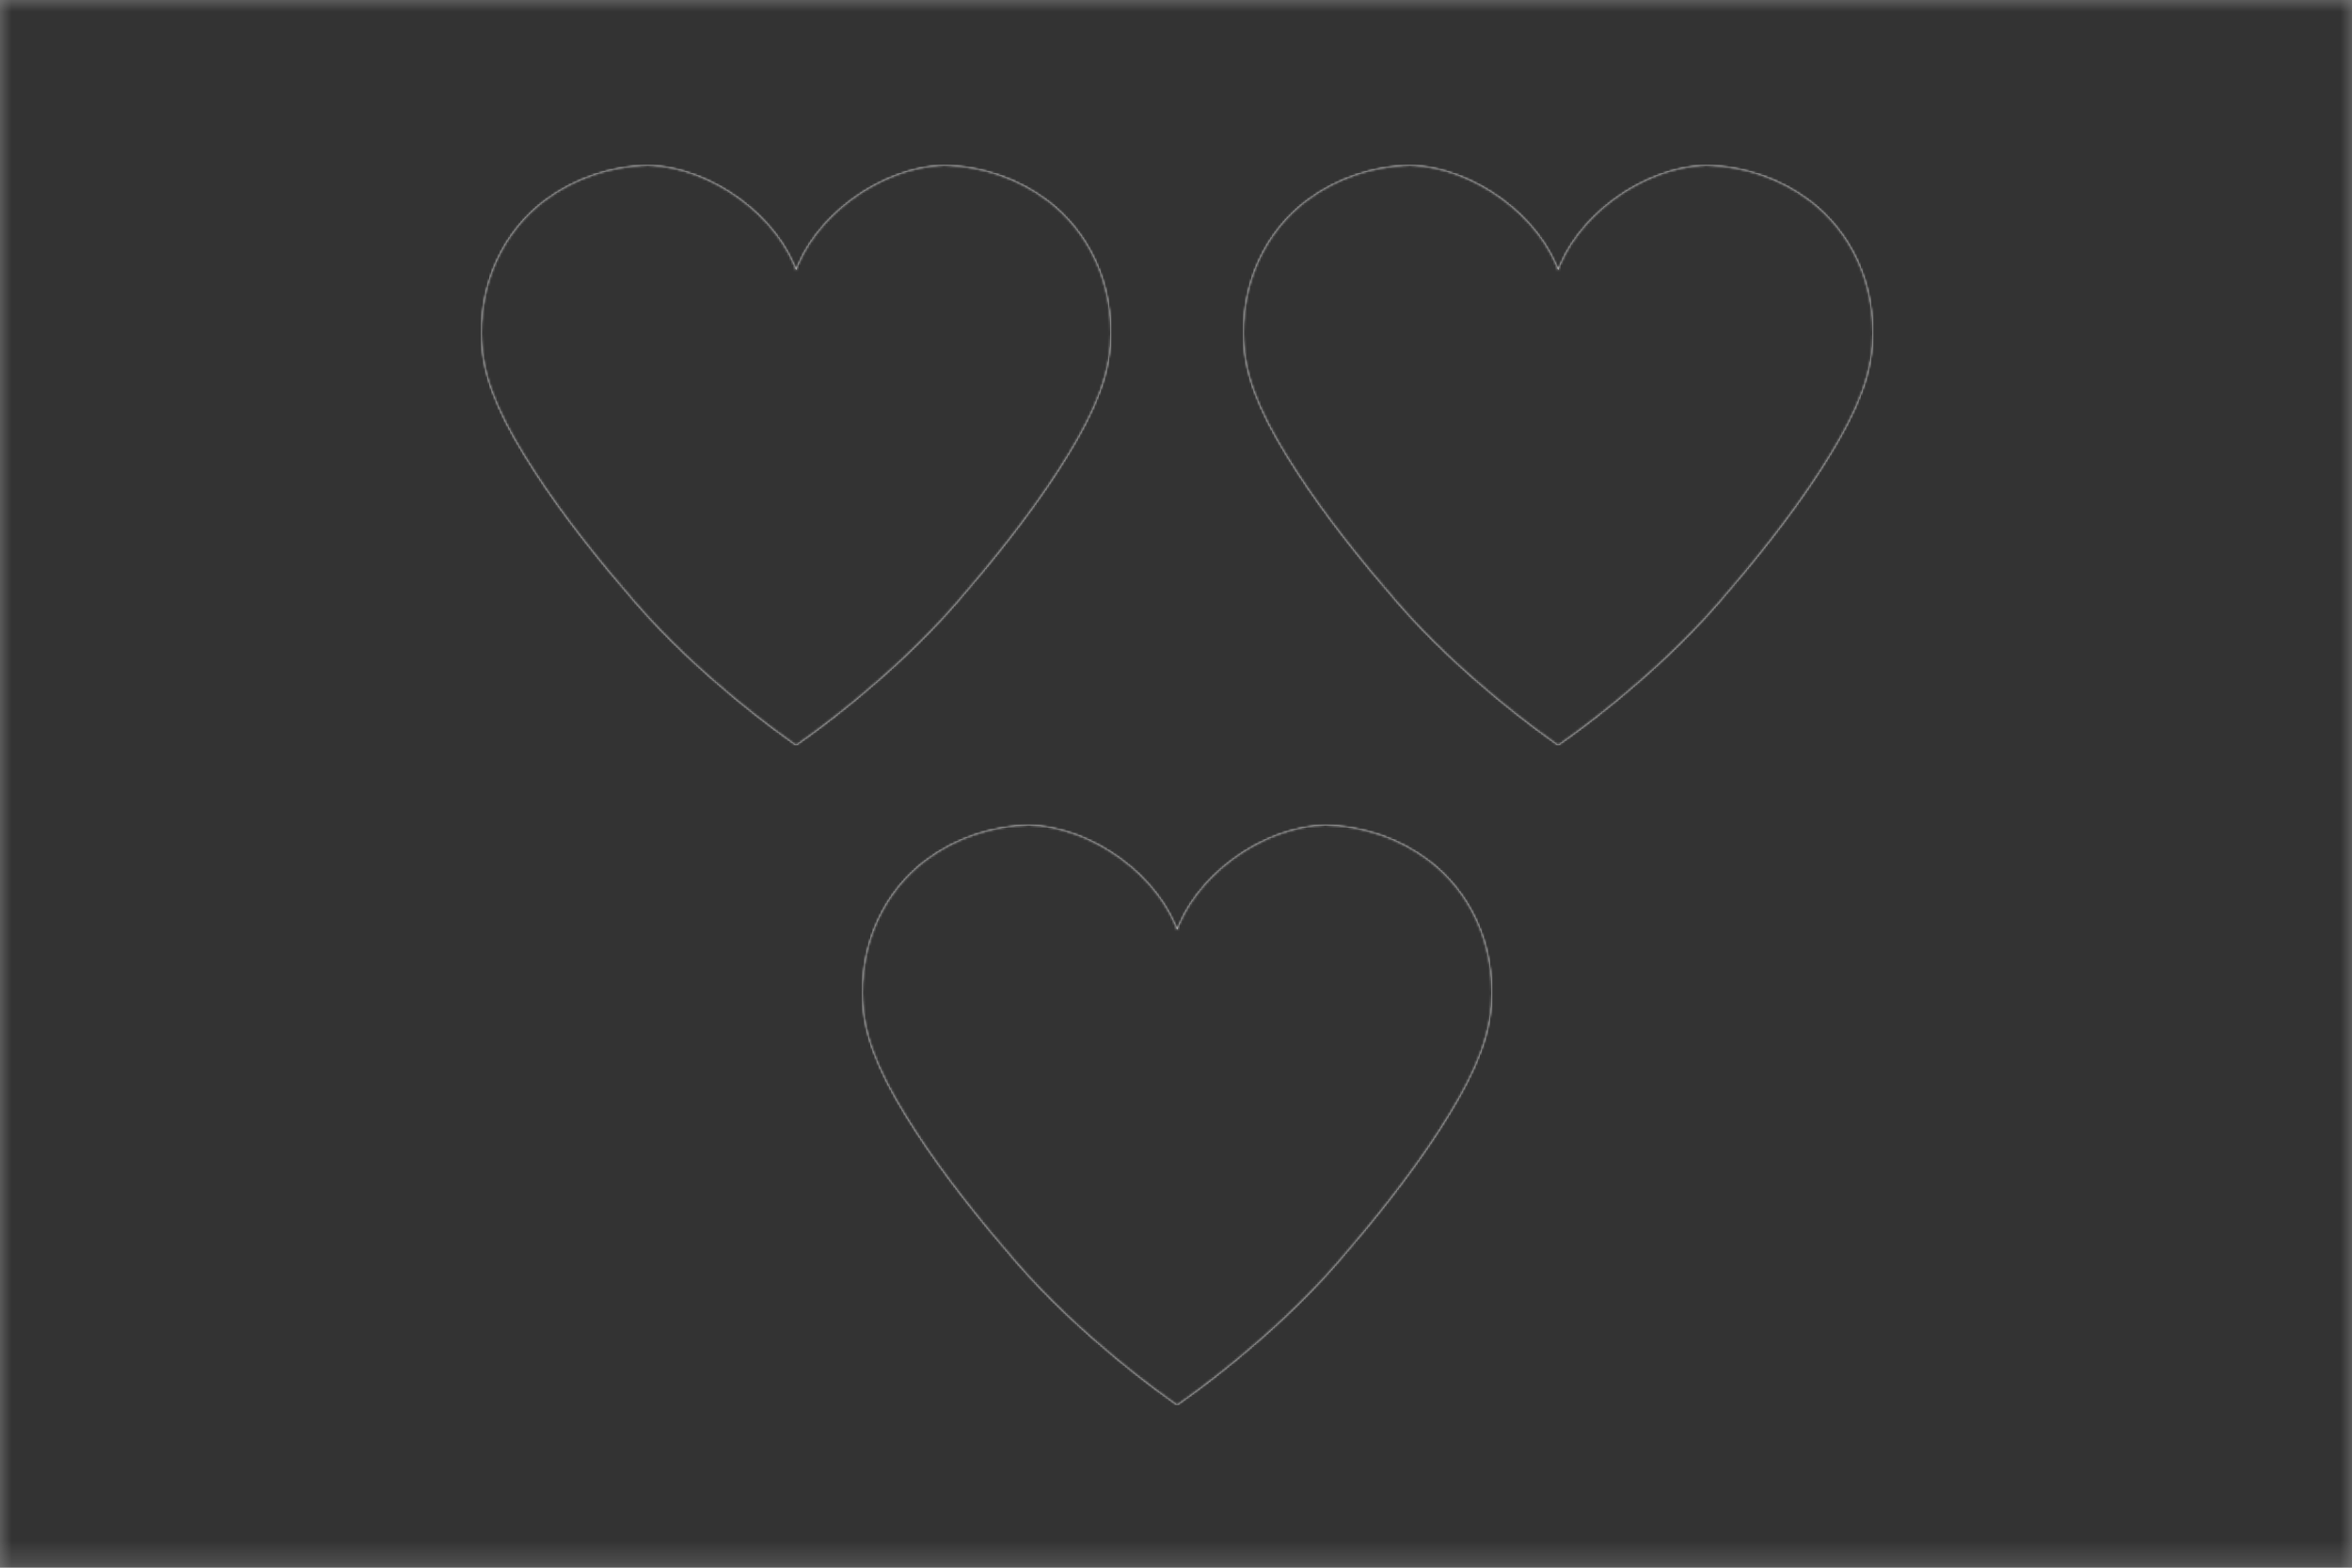
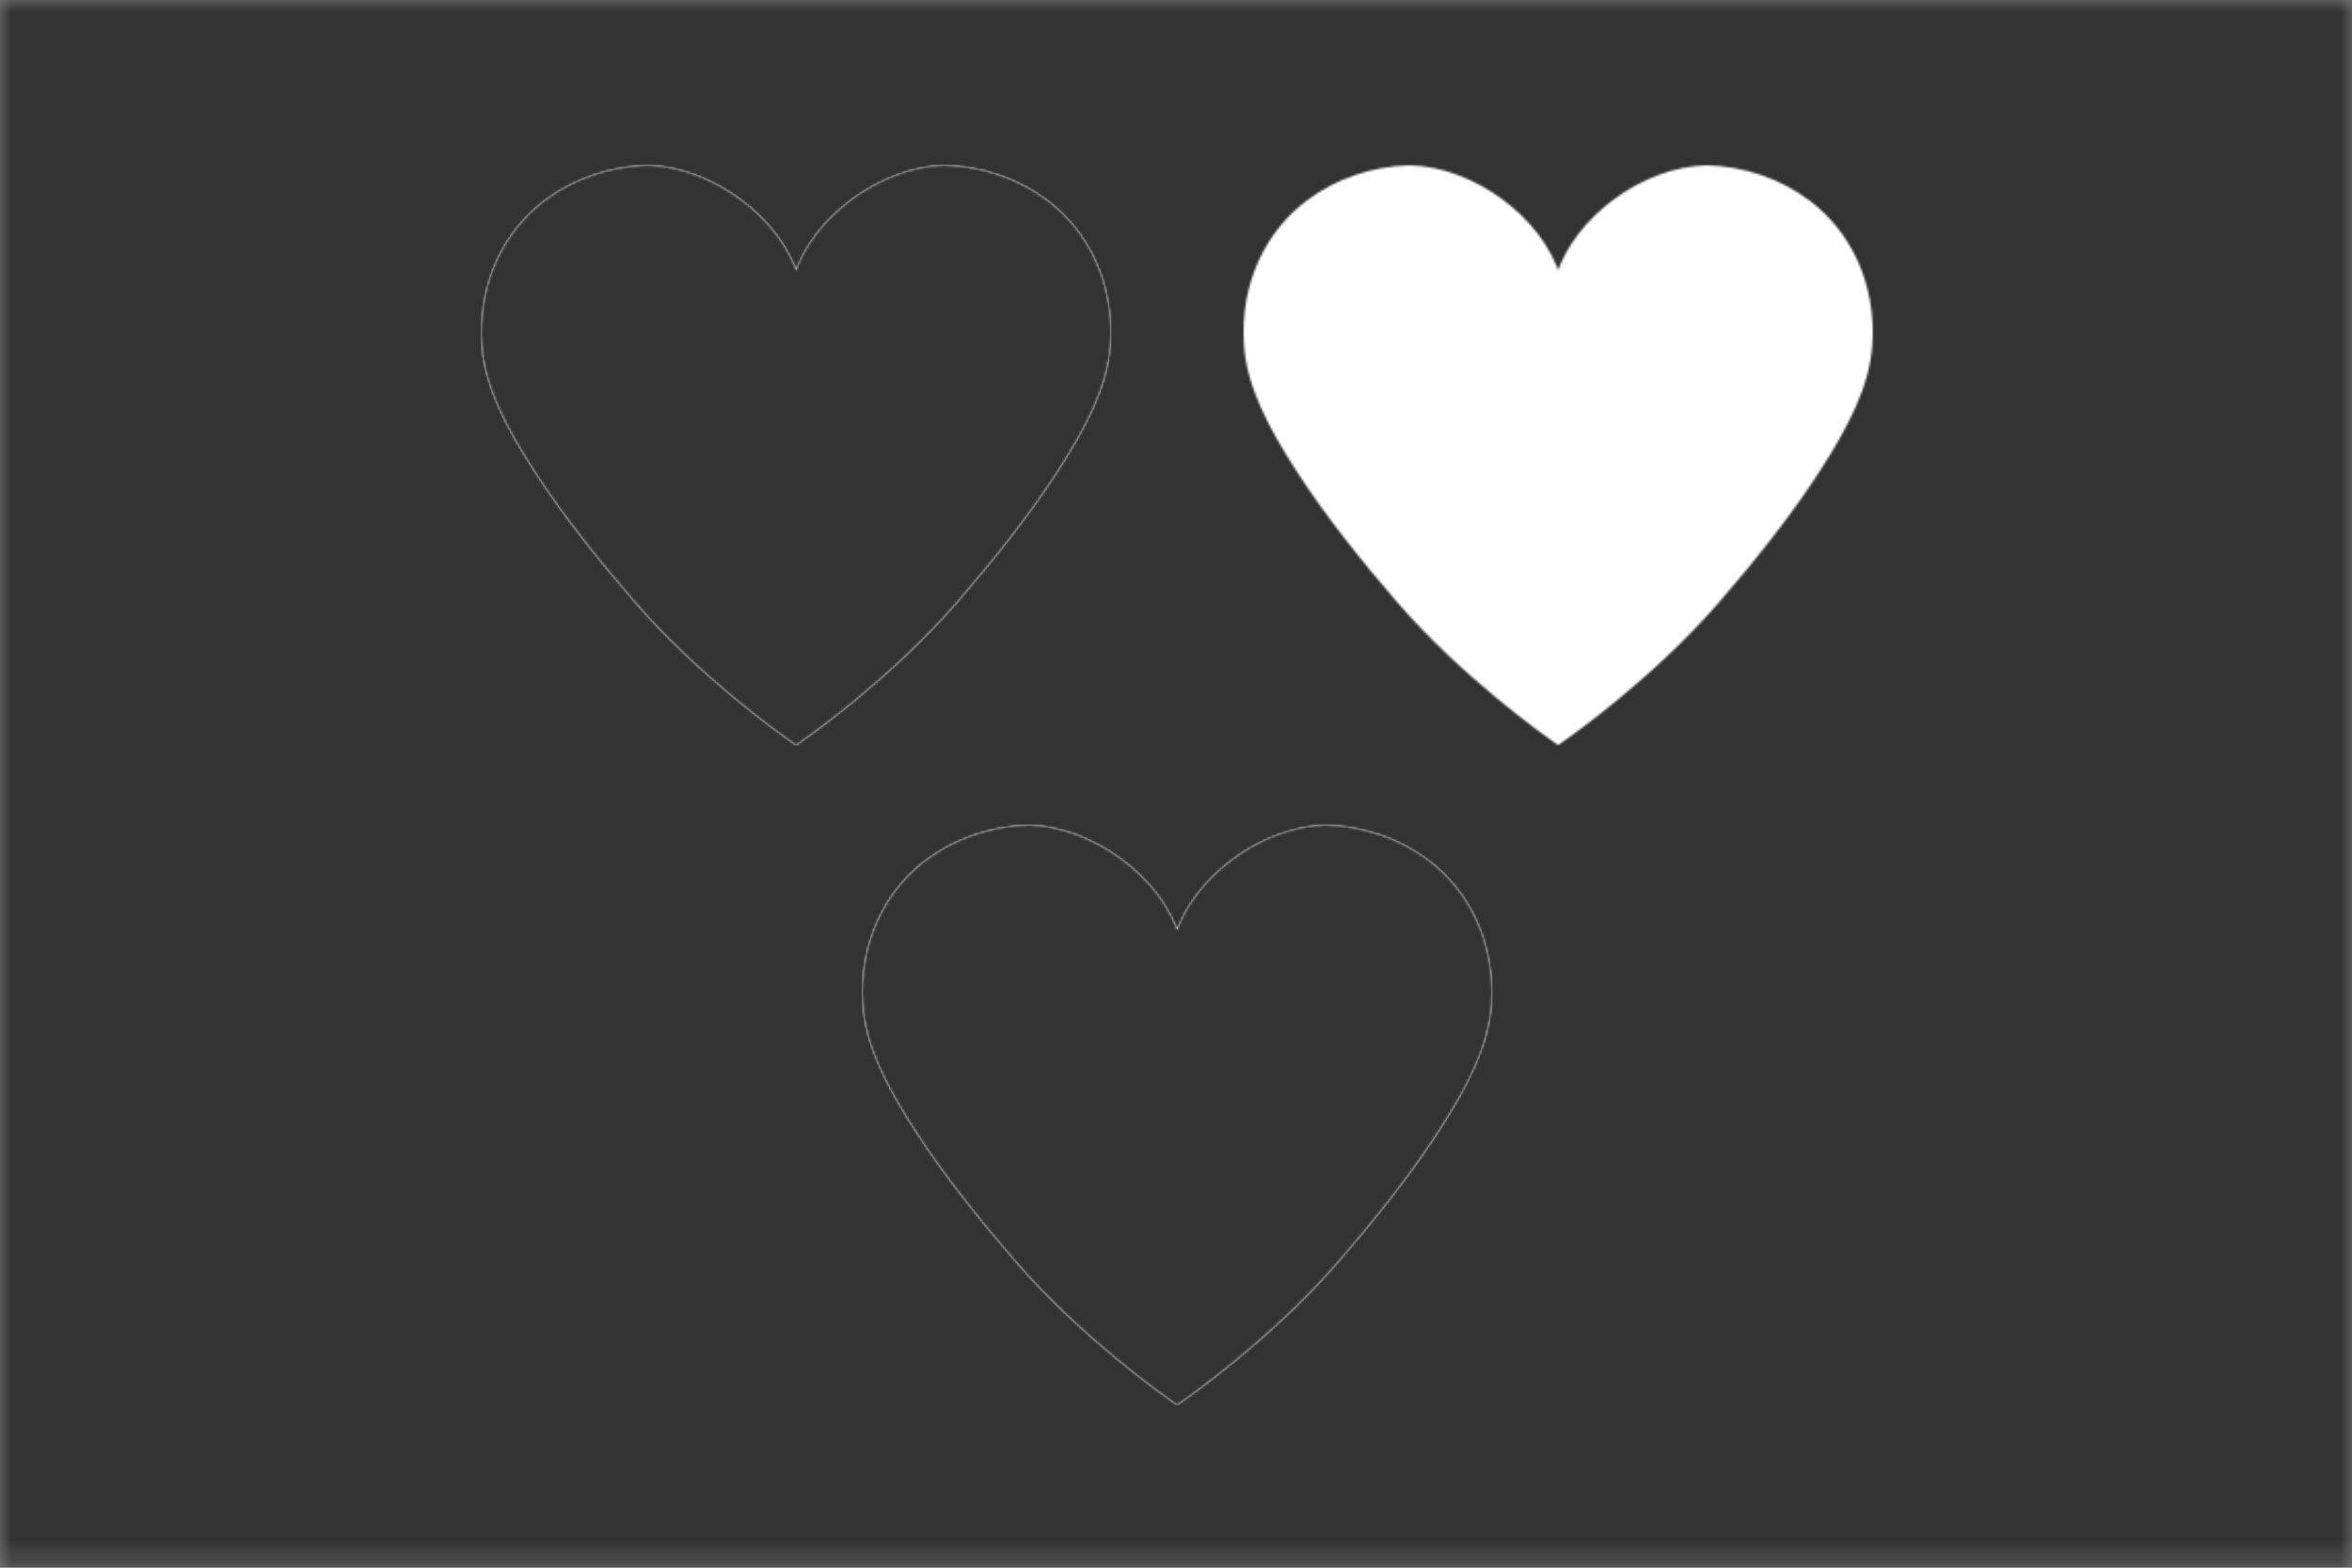
<svg xmlns="http://www.w3.org/2000/svg" viewBox="-10 -10 3000 2000" version="1.1" width="3000" height="2000" id="svg3888">
  <rect x="-10" y="-10" width="3000" height="2000" fill="#808080" stroke="none" />
  <defs id="defs3892" />
  <style id="style3660" />
  <g transform="matrix(30,0,0,30,-10,-10)" id="g3886">
    <g id="g3662" />
    <g id="g3882">
      <g id="g3880">
        <defs id="defs3724">
          <pattern width="20" height="20" patternUnits="userSpaceOnUse" id="void">
            <rect x="0" y="0" width="20" height="20" fill="#fff" class="light" id="rect3666" />
            <rect x="0" y="0" width="10" height="10" fill="#ddd" class="dark" id="rect3668" />
            <rect x="10" y="10" width="10" height="10" fill="#ddd" class="dark" id="rect3670" />
          </pattern>
          <pattern width="4" height="4" patternUnits="userSpaceOnUse" id="selected">
            <rect x="0" y="0" width="4" height="4" fill="#f5f5f5" id="rect3673" />
            <g fill="#000" id="g3685">
              <circle cx="0" cy="0" r="0.3" id="circle3675" />
              <circle cx="4" cy="0" r="0.3" id="circle3677" />
-               <circle cx="0" cy="4" r="0.3" id="circle3679" />
              <circle cx="4" cy="4" r="0.3" id="circle3681" />
              <circle cx="2" cy="2" r="0.3" id="circle3683" />
            </g>
          </pattern>
          <pattern id="ermine" width="12.5" height="20" patternUnits="userSpaceOnUse" x="-3.125" y="-5">
            <rect x="0" y="0" width="12.5" height="20" fill="#f6f6f6" id="rect3688" />
            <g fill="#333333" id="g3694">
              <path d="M 47.758,0 C 60.325,15.689 25.137,21.899 44.167,36.607     52.246,41.674 71.274,30.723 54.578,17.322     52.423,16.178 62.12,8.335 47.758,0 Z m 21.182,36.935 c     -3.232,0.327 -6.283,2.29 -9.155,7.193 -3.591,8.335     12.209,22.717 22.981,5.066 C 83.484,47.07 94.076,53.932     100,39.386 89.946,49.846 79.713,37.425 70.378,36.935 Z     M 29.805,37.099 C 20.469,37.589 10.054,50.173 0,39.55     5.924,54.096 16.519,47.07 17.416,49.358 28.009,67.009     43.806,52.627 40.215,44.292 36.984,38.736 33.395,36.936     29.805,37.099 Z m 21.004,10.132 c -8.258,37.262     -23.516,63.577 -40.212,82.535 7.002,-1.961     14.719,-7.192 22.259,-11.932 -4.668,9.806 -9.155,18.141     -13.822,26.803 2.693,-0.981 11.49,-9.644 23.339,-22.392     1.795,17.487 4.305,25.824 8.075,37.755 3.052,-11.93     5.208,-19.941 7.542,-37.918 7.181,8.008 14.002,16.18     23.696,23.044 L 68.221,117.347 c 7.002,4.413     14.723,10.293 22.084,12.744 C 72.711,110.152     57.989,84.494 50.808,47.232 Z" transform="scale(0.062,0.062)" id="path3690" />
-               <path d="M 47.758,0 C 60.325,15.689 25.137,21.899 44.167,36.607     52.246,41.674 71.274,30.723 54.578,17.322     52.423,16.178 62.12,8.335 47.758,0 Z m 21.182,36.935 c     -3.232,0.327 -6.283,2.29 -9.155,7.193 -3.591,8.335     12.209,22.717 22.981,5.066 C 83.484,47.07 94.076,53.932     100,39.386 89.946,49.846 79.713,37.425 70.378,36.935 Z     M 29.805,37.099 C 20.469,37.589 10.054,50.173 0,39.55     5.924,54.096 16.519,47.07 17.416,49.358 28.009,67.009     43.806,52.627 40.215,44.292 36.984,38.736 33.395,36.936     29.805,37.099 Z m 21.004,10.132 c -8.258,37.262     -23.516,63.577 -40.212,82.535 7.002,-1.961     14.719,-7.192 22.259,-11.932 -4.668,9.806 -9.155,18.141     -13.822,26.803 2.693,-0.981 11.49,-9.644 23.339,-22.392     1.795,17.487 4.305,25.824 8.075,37.755 3.052,-11.93     5.208,-19.941 7.542,-37.918 7.181,8.008 14.002,16.18     23.696,23.044 L 68.221,117.347 c 7.002,4.413     14.723,10.293 22.084,12.744 C 72.711,110.152     57.989,84.494 50.808,47.232 Z" transform="translate(6.25,10) scale(0.062,0.062)" id="path3692" />
+               <path d="M 47.758,0 C 60.325,15.689 25.137,21.899 44.167,36.607     52.246,41.674 71.274,30.723 54.578,17.322     52.423,16.178 62.12,8.335 47.758,0 Z m 21.182,36.935 c     -3.232,0.327 -6.283,2.29 -9.155,7.193 -3.591,8.335     12.209,22.717 22.981,5.066 C 83.484,47.07 94.076,53.932     100,39.386 89.946,49.846 79.713,37.425 70.378,36.935 Z     M 29.805,37.099 C 20.469,37.589 10.054,50.173 0,39.55     5.924,54.096 16.519,47.07 17.416,49.358 28.009,67.009     43.806,52.627 40.215,44.292 36.984,38.736 33.395,36.936     29.805,37.099 Z m 21.004,10.132 c -8.258,37.262     -23.516,63.577 -40.212,82.535 7.002,-1.961     14.719,-7.192 22.259,-11.932 -4.668,9.806 -9.155,18.141     -13.822,26.803 2.693,-0.981 11.49,-9.644 23.339,-22.392     1.795,17.487 4.305,25.824 8.075,37.755 3.052,-11.93     5.208,-19.941 7.542,-37.918 7.181,8.008 14.002,16.18     23.696,23.044 L 68.221,117.347 C 72.711,110.152     57.989,84.494 50.808,47.232 Z" transform="translate(6.25,10) scale(0.062,0.062)" id="path3692" />
            </g>
          </pattern>
          <pattern id="ermines" width="12.5" height="20" patternUnits="userSpaceOnUse" x="-3.125" y="-5">
            <rect x="0" y="0" width="12.5" height="20" fill="#333333" id="rect3697" />
            <g fill="#f6f6f6" id="g3703">
              <path d="M 47.758,0 C 60.325,15.689 25.137,21.899 44.167,36.607     52.246,41.674 71.274,30.723 54.578,17.322     52.423,16.178 62.12,8.335 47.758,0 Z m 21.182,36.935 c     -3.232,0.327 -6.283,2.29 -9.155,7.193 -3.591,8.335     12.209,22.717 22.981,5.066 C 83.484,47.07 94.076,53.932     100,39.386 89.946,49.846 79.713,37.425 70.378,36.935 Z     M 29.805,37.099 C 20.469,37.589 10.054,50.173 0,39.55     5.924,54.096 16.519,47.07 17.416,49.358 28.009,67.009     43.806,52.627 40.215,44.292 36.984,38.736 33.395,36.936     29.805,37.099 Z m 21.004,10.132 c -8.258,37.262     -23.516,63.577 -40.212,82.535 7.002,-1.961     14.719,-7.192 22.259,-11.932 -4.668,9.806 -9.155,18.141     -13.822,26.803 2.693,-0.981 11.49,-9.644 23.339,-22.392     1.795,17.487 4.305,25.824 8.075,37.755 3.052,-11.93     5.208,-19.941 7.542,-37.918 7.181,8.008 14.002,16.18     23.696,23.044 L 68.221,117.347 c 7.002,4.413     14.723,10.293 22.084,12.744 C 72.711,110.152     57.989,84.494 50.808,47.232 Z" transform="scale(0.062,0.062)" id="path3699" />
              <path d="M 47.758,0 C 60.325,15.689 25.137,21.899 44.167,36.607     52.246,41.674 71.274,30.723 54.578,17.322     52.423,16.178 62.12,8.335 47.758,0 Z m 21.182,36.935 c     -3.232,0.327 -6.283,2.29 -9.155,7.193 -3.591,8.335     12.209,22.717 22.981,5.066 C 83.484,47.07 94.076,53.932     100,39.386 89.946,49.846 79.713,37.425 70.378,36.935 Z     M 29.805,37.099 C 20.469,37.589 10.054,50.173 0,39.55     5.924,54.096 16.519,47.07 17.416,49.358 28.009,67.009     43.806,52.627 40.215,44.292 36.984,38.736 33.395,36.936     29.805,37.099 Z m 21.004,10.132 c -8.258,37.262     -23.516,63.577 -40.212,82.535 7.002,-1.961     14.719,-7.192 22.259,-11.932 -4.668,9.806 -9.155,18.141     -13.822,26.803 2.693,-0.981 11.49,-9.644 23.339,-22.392     1.795,17.487 4.305,25.824 8.075,37.755 3.052,-11.93     5.208,-19.941 7.542,-37.918 7.181,8.008 14.002,16.18     23.696,23.044 L 68.221,117.347 c 7.002,4.413     14.723,10.293 22.084,12.744 C 72.711,110.152     57.989,84.494 50.808,47.232 Z" transform="translate(6.25,10) scale(0.062,0.062)" id="path3701" />
            </g>
          </pattern>
          <pattern id="erminois" width="12.5" height="20" patternUnits="userSpaceOnUse" x="-3.125" y="-5">
            <rect x="0" y="0" width="12.5" height="20" fill="#f2bc51" id="rect3706" />
            <g fill="#333333" id="g3712">
-               <path d="M 47.758,0 C 60.325,15.689 25.137,21.899 44.167,36.607     52.246,41.674 71.274,30.723 54.578,17.322     52.423,16.178 62.12,8.335 47.758,0 Z m 21.182,36.935 c     -3.232,0.327 -6.283,2.29 -9.155,7.193 -3.591,8.335     12.209,22.717 22.981,5.066 C 83.484,47.07 94.076,53.932     100,39.386 89.946,49.846 79.713,37.425 70.378,36.935 Z     M 29.805,37.099 C 20.469,37.589 10.054,50.173 0,39.55     5.924,54.096 16.519,47.07 17.416,49.358 28.009,67.009     43.806,52.627 40.215,44.292 36.984,38.736 33.395,36.936     29.805,37.099 Z m 21.004,10.132 c -8.258,37.262     -23.516,63.577 -40.212,82.535 7.002,-1.961     14.719,-7.192 22.259,-11.932 -4.668,9.806 -9.155,18.141     -13.822,26.803 2.693,-0.981 11.49,-9.644 23.339,-22.392     1.795,17.487 4.305,25.824 8.075,37.755 3.052,-11.93     5.208,-19.941 7.542,-37.918 7.181,8.008 14.002,16.18     23.696,23.044 L 68.221,117.347 c 7.002,4.413     14.723,10.293 22.084,12.744 C 72.711,110.152     57.989,84.494 50.808,47.232 Z" transform="scale(0.062,0.062)" id="path3708" />
-               <path d="M 47.758,0 C 60.325,15.689 25.137,21.899 44.167,36.607     52.246,41.674 71.274,30.723 54.578,17.322     52.423,16.178 62.12,8.335 47.758,0 Z m 21.182,36.935 c     -3.232,0.327 -6.283,2.29 -9.155,7.193 -3.591,8.335     12.209,22.717 22.981,5.066 C 83.484,47.07 94.076,53.932     100,39.386 89.946,49.846 79.713,37.425 70.378,36.935 Z     M 29.805,37.099 C 20.469,37.589 10.054,50.173 0,39.55     5.924,54.096 16.519,47.07 17.416,49.358 28.009,67.009     43.806,52.627 40.215,44.292 36.984,38.736 33.395,36.936     29.805,37.099 Z m 21.004,10.132 c -8.258,37.262     -23.516,63.577 -40.212,82.535 7.002,-1.961     14.719,-7.192 22.259,-11.932 -4.668,9.806 -9.155,18.141     -13.822,26.803 2.693,-0.981 11.49,-9.644 23.339,-22.392     1.795,17.487 4.305,25.824 8.075,37.755 3.052,-11.93     5.208,-19.941 7.542,-37.918 7.181,8.008 14.002,16.18     23.696,23.044 L 68.221,117.347 c 7.002,4.413     14.723,10.293 22.084,12.744 C 72.711,110.152     57.989,84.494 50.808,47.232 Z" transform="translate(6.25,10) scale(0.062,0.062)" id="path3710" />
-             </g>
+               </g>
          </pattern>
          <pattern id="pean" width="12.5" height="20" patternUnits="userSpaceOnUse" x="-3.125" y="-5">
            <rect x="0" y="0" width="12.5" height="20" fill="#333333" id="rect3715" />
            <g fill="#f2bc51" id="g3721">
              <path d="M 47.758,0 C 60.325,15.689 25.137,21.899 44.167,36.607     52.246,41.674 71.274,30.723 54.578,17.322     52.423,16.178 62.12,8.335 47.758,0 Z m 21.182,36.935 c     -3.232,0.327 -6.283,2.29 -9.155,7.193 -3.591,8.335     12.209,22.717 22.981,5.066 C 83.484,47.07 94.076,53.932     100,39.386 89.946,49.846 79.713,37.425 70.378,36.935 Z     M 29.805,37.099 C 20.469,37.589 10.054,50.173 0,39.55     5.924,54.096 16.519,47.07 17.416,49.358 28.009,67.009     43.806,52.627 40.215,44.292 36.984,38.736 33.395,36.936     29.805,37.099 Z m 21.004,10.132 c -8.258,37.262     -23.516,63.577 -40.212,82.535 7.002,-1.961     14.719,-7.192 22.259,-11.932 -4.668,9.806 -9.155,18.141     -13.822,26.803 2.693,-0.981 11.49,-9.644 23.339,-22.392     1.795,17.487 4.305,25.824 8.075,37.755 3.052,-11.93     5.208,-19.941 7.542,-37.918 7.181,8.008 14.002,16.18     23.696,23.044 L 68.221,117.347 c 7.002,4.413     14.723,10.293 22.084,12.744 C 72.711,110.152     57.989,84.494 50.808,47.232 Z" transform="scale(0.062,0.062)" id="path3717" />
              <path d="M 47.758,0 C 60.325,15.689 25.137,21.899 44.167,36.607     52.246,41.674 71.274,30.723 54.578,17.322     52.423,16.178 62.12,8.335 47.758,0 Z m 21.182,36.935 c     -3.232,0.327 -6.283,2.29 -9.155,7.193 -3.591,8.335     12.209,22.717 22.981,5.066 C 83.484,47.07 94.076,53.932     100,39.386 89.946,49.846 79.713,37.425 70.378,36.935 Z     M 29.805,37.099 C 20.469,37.589 10.054,50.173 0,39.55     5.924,54.096 16.519,47.07 17.416,49.358 28.009,67.009     43.806,52.627 40.215,44.292 36.984,38.736 33.395,36.936     29.805,37.099 Z m 21.004,10.132 c -8.258,37.262     -23.516,63.577 -40.212,82.535 7.002,-1.961     14.719,-7.192 22.259,-11.932 -4.668,9.806 -9.155,18.141     -13.822,26.803 2.693,-0.981 11.49,-9.644 23.339,-22.392     1.795,17.487 4.305,25.824 8.075,37.755 3.052,-11.93     5.208,-19.941 7.542,-37.918 7.181,8.008 14.002,16.18     23.696,23.044 L 68.221,117.347 c 7.002,4.413     14.723,10.293 22.084,12.744 C 72.711,110.152     57.989,84.494 50.808,47.232 Z" transform="translate(6.25,10) scale(0.062,0.062)" id="path3719" />
            </g>
          </pattern>
        </defs>
        <defs id="defs3729">
          <mask id="mask_1">
            <path d="m 0,0 h 100 v 33.333 0 0 33.333 H 0 Z" clip-rule="evenodd" fill-rule="evenodd" fill="#ffffff" stroke="none" id="path3726" />
          </mask>
        </defs>
        <g mask="url(#mask_1)" id="g3878">
          <g id="g3876">
            <g id="g3874">
              <path d="m 0,0 h 100 v 33.333 0 0 33.333 H 0 Z" fill-rule="evenodd" fill="#f0f0f0" id="path3731" />
              <rect y="-1000" fill="#333333" width="2000" x="-1000" height="2000" id="rect3733" />
              <g id="g3735" />
              <g id="g3872">
                <g id="g3780">
                  <g id="g3778">
                    <defs id="defs3752">
                      <mask id="mask_6">
                        <g id="g3739">
                          <path stroke-dasharray="none" stroke="#000000" stroke-opacity="1" fill="#000000" stroke-linejoin="round" stroke-linecap="round" stroke-width="2" opacity="1" d="M 75.112,210.62 C 57.761,190.596 40.228,168.631 26.516,147.384 12.707,125.986 2.536,106.434 1.21,86.834 -0.827,56.744 12.145,32.16 31.029,17.923 45.379,7.103 62.739,1.465 80.303,1 110.654,1.773 143.163,25.515 152,53.652 160.837,25.515 193.346,1.773 223.697,1 c 17.563,0.465 34.924,6.103 49.274,16.923 18.884,14.237 31.856,38.82 29.819,68.91 -1.327,19.6 -11.497,39.153 -25.306,60.55 -13.712,21.248 -31.245,43.213 -48.596,63.237 C 197.39,246.973 158.281,274.617 152,279 145.719,274.617 106.61,246.973 75.112,210.62 Z" stroke-miterlimit="4" fill-opacity="1" id="path3737" />
                        </g>
                      </mask>
                      <mask id="mask_7">
                        <g id="g3744">
                          <path stroke-dasharray="none" stroke="#000000" stroke-opacity="1" fill="#ffffff" stroke-linejoin="round" stroke-linecap="round" stroke-width="2" opacity="1" d="M 75.112,210.62 C 57.761,190.596 40.228,168.631 26.516,147.384 12.707,125.986 2.536,106.434 1.21,86.834 -0.827,56.744 12.145,32.16 31.029,17.923 45.379,7.103 62.739,1.465 80.303,1 110.654,1.773 143.163,25.515 152,53.652 160.837,25.515 193.346,1.773 223.697,1 c 17.563,0.465 34.924,6.103 49.274,16.923 18.884,14.237 31.856,38.82 29.819,68.91 -1.327,19.6 -11.497,39.153 -25.306,60.55 -13.712,21.248 -31.245,43.213 -48.596,63.237 C 197.39,246.973 158.281,274.617 152,279 145.719,274.617 106.61,246.973 75.112,210.62 Z" stroke-miterlimit="4" fill-opacity="1" id="path3742" />
                        </g>
                      </mask>
                      <mask id="mask_8">
                        <g id="g3749">
                          <path stroke-dasharray="none" stroke="#ffffff" stroke-opacity="1" fill="#ffffff" stroke-linejoin="round" stroke-linecap="round" stroke-width="2" opacity="1" d="M 75.112,210.62 C 57.761,190.596 40.228,168.631 26.516,147.384 12.707,125.986 2.536,106.434 1.21,86.834 -0.827,56.744 12.145,32.16 31.029,17.923 45.379,7.103 62.739,1.465 80.303,1 110.654,1.773 143.163,25.515 152,53.652 160.837,25.515 193.346,1.773 223.697,1 c 17.563,0.465 34.924,6.103 49.274,16.923 18.884,14.237 31.856,38.82 29.819,68.91 -1.327,19.6 -11.497,39.153 -25.306,60.55 -13.712,21.248 -31.245,43.213 -48.596,63.237 C 197.39,246.973 158.281,274.617 152,279 145.719,274.617 106.61,246.973 75.112,210.62 Z" stroke-miterlimit="4" fill-opacity="1" id="path3747" />
                        </g>
                      </mask>
                    </defs>
                    <g transform="matrix(0.088,0,0,0.088,20.472,7.029)" id="g3776">
                      <g id="g3774">
                        <g mask="url(#mask_8)" id="g3758">
                          <rect transform="matrix(11.405,0,0,11.405,-233.482,-80.159)" x="-500" y="-500" width="1100" height="1100" fill="#333333" id="rect3756" />
                        </g>
                        <g mask="url(#mask_7)" id="g3766">
                          <g transform="matrix(11.405,0,0,11.405,-233.482,-80.159)" id="g3764">
                            <rect y="-1000" fill="#ffffff" width="2000" x="-1000" height="2000" id="rect3760" />
                            <g id="g3762" />
                          </g>
                        </g>
                        <g mask="url(#mask_6)" id="g3772">
                          <g id="g3770">
                            <path stroke-dasharray="none" stroke="#333333" stroke-opacity="1" fill="#333333" stroke-linejoin="round" stroke-linecap="round" stroke-width="2" opacity="1" d="M 75.112,210.62 C 57.761,190.596 40.228,168.631 26.516,147.384 12.707,125.986 2.536,106.434 1.21,86.834 -0.827,56.744 12.145,32.16 31.029,17.923 45.379,7.103 62.739,1.465 80.303,1 110.654,1.773 143.163,25.515 152,53.652 160.837,25.515 193.346,1.773 223.697,1 c 17.563,0.465 34.924,6.103 49.274,16.923 18.884,14.237 31.856,38.82 29.819,68.91 -1.327,19.6 -11.497,39.153 -25.306,60.55 -13.712,21.248 -31.245,43.213 -48.596,63.237 C 197.39,246.973 158.281,274.617 152,279 145.719,274.617 106.61,246.973 75.112,210.62 Z" stroke-miterlimit="4" fill-opacity="1" id="path3768" />
                          </g>
                        </g>
                      </g>
                    </g>
                  </g>
                </g>
                <g id="g3825">
                  <g id="g3823">
                    <defs id="defs3797">
                      <mask id="mask_11">
                        <g id="g3784">
                          <path stroke-dasharray="none" stroke="#000000" stroke-opacity="1" fill="#000000" stroke-linejoin="round" stroke-linecap="round" stroke-width="2" opacity="1" d="M 75.112,210.62 C 57.761,190.596 40.228,168.631 26.516,147.384 12.707,125.986 2.536,106.434 1.21,86.834 -0.827,56.744 12.145,32.16 31.029,17.923 45.379,7.103 62.739,1.465 80.303,1 110.654,1.773 143.163,25.515 152,53.652 160.837,25.515 193.346,1.773 223.697,1 c 17.563,0.465 34.924,6.103 49.274,16.923 18.884,14.237 31.856,38.82 29.819,68.91 -1.327,19.6 -11.497,39.153 -25.306,60.55 -13.712,21.248 -31.245,43.213 -48.596,63.237 C 197.39,246.973 158.281,274.617 152,279 145.719,274.617 106.61,246.973 75.112,210.62 Z" stroke-miterlimit="4" fill-opacity="1" id="path3782" />
                        </g>
                      </mask>
                      <mask id="mask_12">
                        <g id="g3789">
                          <path stroke-dasharray="none" stroke="#000000" stroke-opacity="1" fill="#ffffff" stroke-linejoin="round" stroke-linecap="round" stroke-width="2" opacity="1" d="M 75.112,210.62 C 57.761,190.596 40.228,168.631 26.516,147.384 12.707,125.986 2.536,106.434 1.21,86.834 -0.827,56.744 12.145,32.16 31.029,17.923 45.379,7.103 62.739,1.465 80.303,1 110.654,1.773 143.163,25.515 152,53.652 160.837,25.515 193.346,1.773 223.697,1 c 17.563,0.465 34.924,6.103 49.274,16.923 18.884,14.237 31.856,38.82 29.819,68.91 -1.327,19.6 -11.497,39.153 -25.306,60.55 -13.712,21.248 -31.245,43.213 -48.596,63.237 C 197.39,246.973 158.281,274.617 152,279 145.719,274.617 106.61,246.973 75.112,210.62 Z" stroke-miterlimit="4" fill-opacity="1" id="path3787" />
                        </g>
                      </mask>
                      <mask id="mask_13">
                        <g id="g3794">
                          <path stroke-dasharray="none" stroke="#ffffff" stroke-opacity="1" fill="#ffffff" stroke-linejoin="round" stroke-linecap="round" stroke-width="2" opacity="1" d="M 75.112,210.62 C 57.761,190.596 40.228,168.631 26.516,147.384 12.707,125.986 2.536,106.434 1.21,86.834 -0.827,56.744 12.145,32.16 31.029,17.923 45.379,7.103 62.739,1.465 80.303,1 110.654,1.773 143.163,25.515 152,53.652 160.837,25.515 193.346,1.773 223.697,1 c 17.563,0.465 34.924,6.103 49.274,16.923 18.884,14.237 31.856,38.82 29.819,68.91 -1.327,19.6 -11.497,39.153 -25.306,60.55 -13.712,21.248 -31.245,43.213 -48.596,63.237 C 197.39,246.973 158.281,274.617 152,279 145.719,274.617 106.61,246.973 75.112,210.62 Z" stroke-miterlimit="4" fill-opacity="1" id="path3792" />
                        </g>
                      </mask>
                    </defs>
                    <g transform="matrix(0.088,0,0,0.088,52.872,7.029)" id="g3821">
                      <g id="g3819">
                        <g mask="url(#mask_13)" id="g3803">
                          <rect transform="matrix(11.405,0,0,11.405,-602.997,-80.159)" x="-500" y="-500" width="1100" height="1100" fill="#333333" id="rect3801" />
                        </g>
                        <g mask="url(#mask_12)" id="g3811">
                          <g transform="matrix(11.405,0,0,11.405,-602.997,-80.159)" id="g3809">
                            <rect y="-1000" fill="#ffffff" width="2000" x="-1000" height="2000" id="rect3805" />
                            <g id="g3807" />
                          </g>
                        </g>
                        <g mask="url(#mask_11)" id="g3817">
                          <g id="g3815">
-                             <path stroke-dasharray="none" stroke="#333333" stroke-opacity="1" fill="#333333" stroke-linejoin="round" stroke-linecap="round" stroke-width="2" opacity="1" d="M 75.112,210.62 C 57.761,190.596 40.228,168.631 26.516,147.384 12.707,125.986 2.536,106.434 1.21,86.834 -0.827,56.744 12.145,32.16 31.029,17.923 45.379,7.103 62.739,1.465 80.303,1 110.654,1.773 143.163,25.515 152,53.652 160.837,25.515 193.346,1.773 223.697,1 c 17.563,0.465 34.924,6.103 49.274,16.923 18.884,14.237 31.856,38.82 29.819,68.91 -1.327,19.6 -11.497,39.153 -25.306,60.55 -13.712,21.248 -31.245,43.213 -48.596,63.237 C 197.39,246.973 158.281,274.617 152,279 145.719,274.617 106.61,246.973 75.112,210.62 Z" stroke-miterlimit="4" fill-opacity="1" id="path3813" />
-                           </g>
+                             </g>
                        </g>
                      </g>
                    </g>
                  </g>
                </g>
                <g id="g3870">
                  <g id="g3868">
                    <defs id="defs3842">
                      <mask id="mask_16">
                        <g id="g3829">
                          <path stroke-dasharray="none" stroke="#000000" stroke-opacity="1" fill="#000000" stroke-linejoin="round" stroke-linecap="round" stroke-width="2" opacity="1" d="M 75.112,210.62 C 57.761,190.596 40.228,168.631 26.516,147.384 12.707,125.986 2.536,106.434 1.21,86.834 -0.827,56.744 12.145,32.16 31.029,17.923 45.379,7.103 62.739,1.465 80.303,1 110.654,1.773 143.163,25.515 152,53.652 160.837,25.515 193.346,1.773 223.697,1 c 17.563,0.465 34.924,6.103 49.274,16.923 18.884,14.237 31.856,38.82 29.819,68.91 -1.327,19.6 -11.497,39.153 -25.306,60.55 -13.712,21.248 -31.245,43.213 -48.596,63.237 C 197.39,246.973 158.281,274.617 152,279 145.719,274.617 106.61,246.973 75.112,210.62 Z" stroke-miterlimit="4" fill-opacity="1" id="path3827" />
                        </g>
                      </mask>
                      <mask id="mask_17">
                        <g id="g3834">
                          <path stroke-dasharray="none" stroke="#000000" stroke-opacity="1" fill="#ffffff" stroke-linejoin="round" stroke-linecap="round" stroke-width="2" opacity="1" d="M 75.112,210.62 C 57.761,190.596 40.228,168.631 26.516,147.384 12.707,125.986 2.536,106.434 1.21,86.834 -0.827,56.744 12.145,32.16 31.029,17.923 45.379,7.103 62.739,1.465 80.303,1 110.654,1.773 143.163,25.515 152,53.652 160.837,25.515 193.346,1.773 223.697,1 c 17.563,0.465 34.924,6.103 49.274,16.923 18.884,14.237 31.856,38.82 29.819,68.91 -1.327,19.6 -11.497,39.153 -25.306,60.55 -13.712,21.248 -31.245,43.213 -48.596,63.237 C 197.39,246.973 158.281,274.617 152,279 145.719,274.617 106.61,246.973 75.112,210.62 Z" stroke-miterlimit="4" fill-opacity="1" id="path3832" />
                        </g>
                      </mask>
                      <mask id="mask_18">
                        <g id="g3839">
                          <path stroke-dasharray="none" stroke="#ffffff" stroke-opacity="1" fill="#ffffff" stroke-linejoin="round" stroke-linecap="round" stroke-width="2" opacity="1" d="M 75.112,210.62 C 57.761,190.596 40.228,168.631 26.516,147.384 12.707,125.986 2.536,106.434 1.21,86.834 -0.827,56.744 12.145,32.16 31.029,17.923 45.379,7.103 62.739,1.465 80.303,1 110.654,1.773 143.163,25.515 152,53.652 160.837,25.515 193.346,1.773 223.697,1 c 17.563,0.465 34.924,6.103 49.274,16.923 18.884,14.237 31.856,38.82 29.819,68.91 -1.327,19.6 -11.497,39.153 -25.306,60.55 -13.712,21.248 -31.245,43.213 -48.596,63.237 C 197.39,246.973 158.281,274.617 152,279 145.719,274.617 106.61,246.973 75.112,210.62 Z" stroke-miterlimit="4" fill-opacity="1" id="path3837" />
                        </g>
                      </mask>
                    </defs>
                    <g transform="matrix(0.088,0,0,0.088,36.672,35.087)" id="g3866">
                      <g id="g3864">
                        <g mask="url(#mask_18)" id="g3848">
                          <rect transform="matrix(11.405,0,0,11.405,-418.239,-400.159)" x="-500" y="-500" width="1100" height="1100" fill="#333333" id="rect3846" />
                        </g>
                        <g mask="url(#mask_17)" id="g3856">
                          <g transform="matrix(11.405,0,0,11.405,-418.239,-400.159)" id="g3854">
                            <rect y="-1000" fill="#ffffff" width="2000" x="-1000" height="2000" id="rect3850" />
                            <g id="g3852" />
                          </g>
                        </g>
                        <g mask="url(#mask_16)" id="g3862">
                          <g id="g3860">
                            <path stroke-dasharray="none" stroke="#333333" stroke-opacity="1" fill="#333333" stroke-linejoin="round" stroke-linecap="round" stroke-width="2" opacity="1" d="M 75.112,210.62 C 57.761,190.596 40.228,168.631 26.516,147.384 12.707,125.986 2.536,106.434 1.21,86.834 -0.827,56.744 12.145,32.16 31.029,17.923 45.379,7.103 62.739,1.465 80.303,1 110.654,1.773 143.163,25.515 152,53.652 160.837,25.515 193.346,1.773 223.697,1 c 17.563,0.465 34.924,6.103 49.274,16.923 18.884,14.237 31.856,38.82 29.819,68.91 -1.327,19.6 -11.497,39.153 -25.306,60.55 -13.712,21.248 -31.245,43.213 -48.596,63.237 C 197.39,246.973 158.281,274.617 152,279 145.719,274.617 106.61,246.973 75.112,210.62 Z" stroke-miterlimit="4" fill-opacity="1" id="path3858" />
                          </g>
                        </g>
                      </g>
                    </g>
                  </g>
                </g>
              </g>
            </g>
          </g>
        </g>
      </g>
    </g>
    <g id="g3884" />
  </g>
</svg>